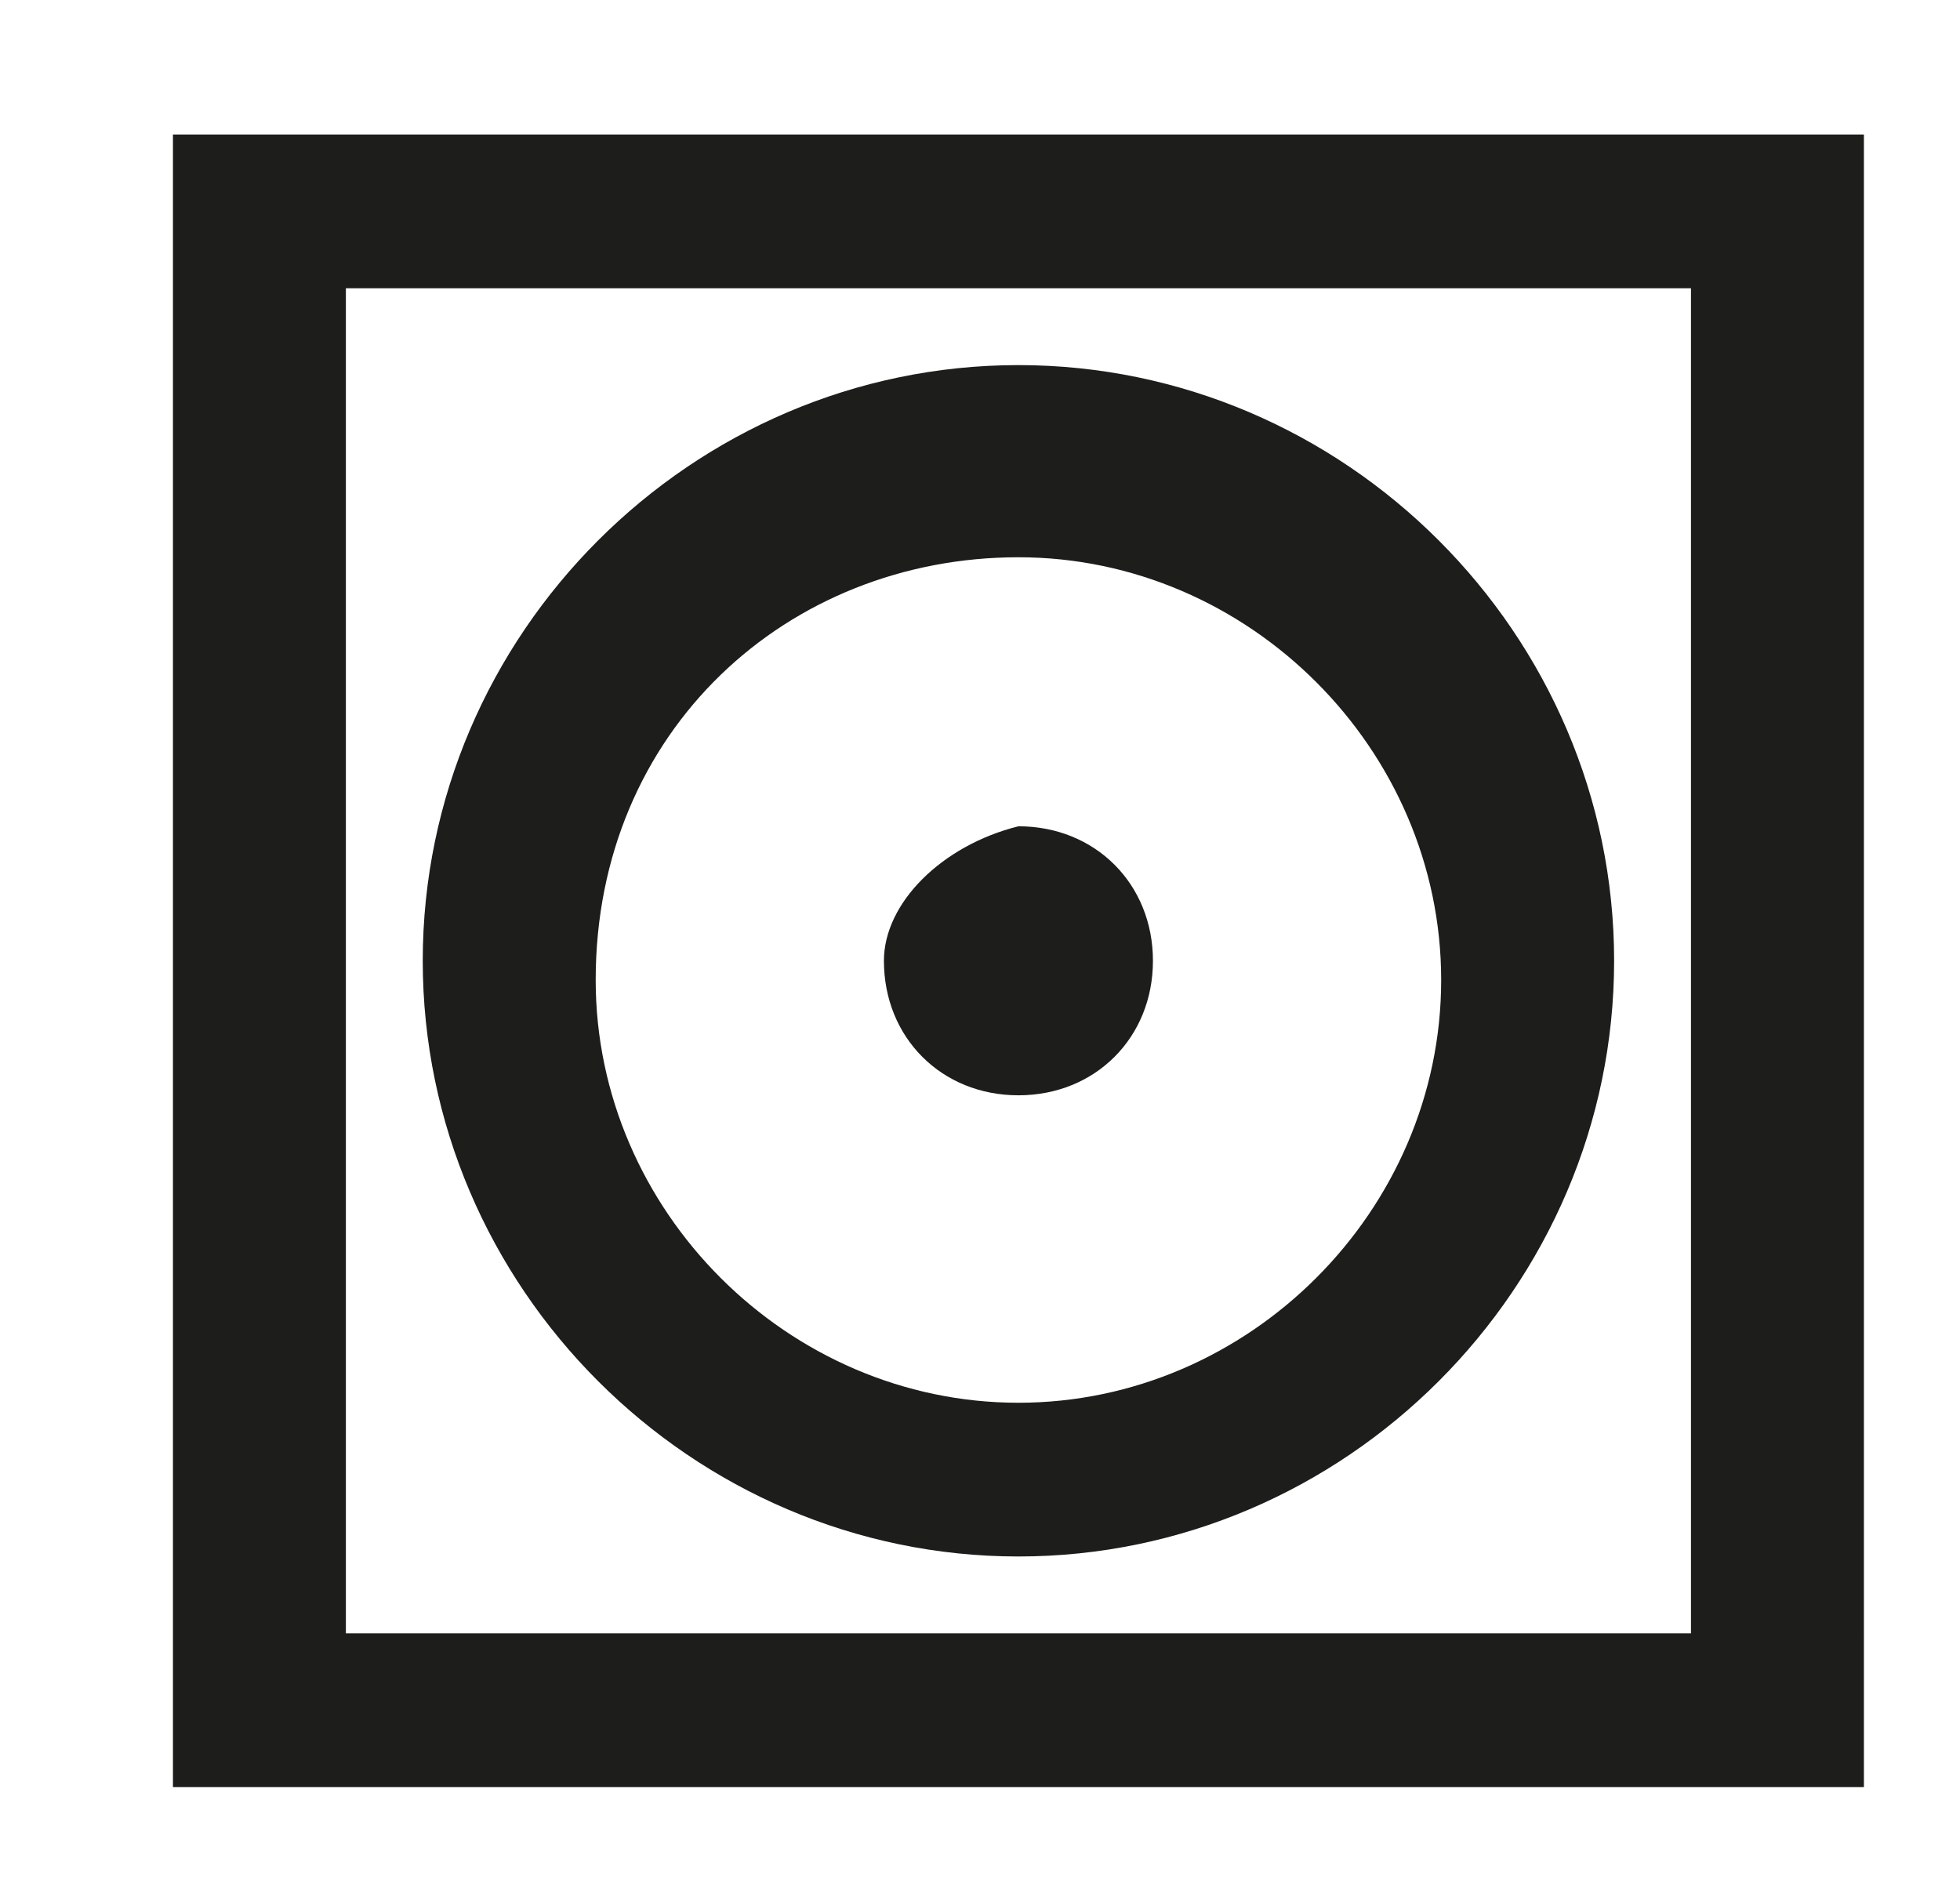
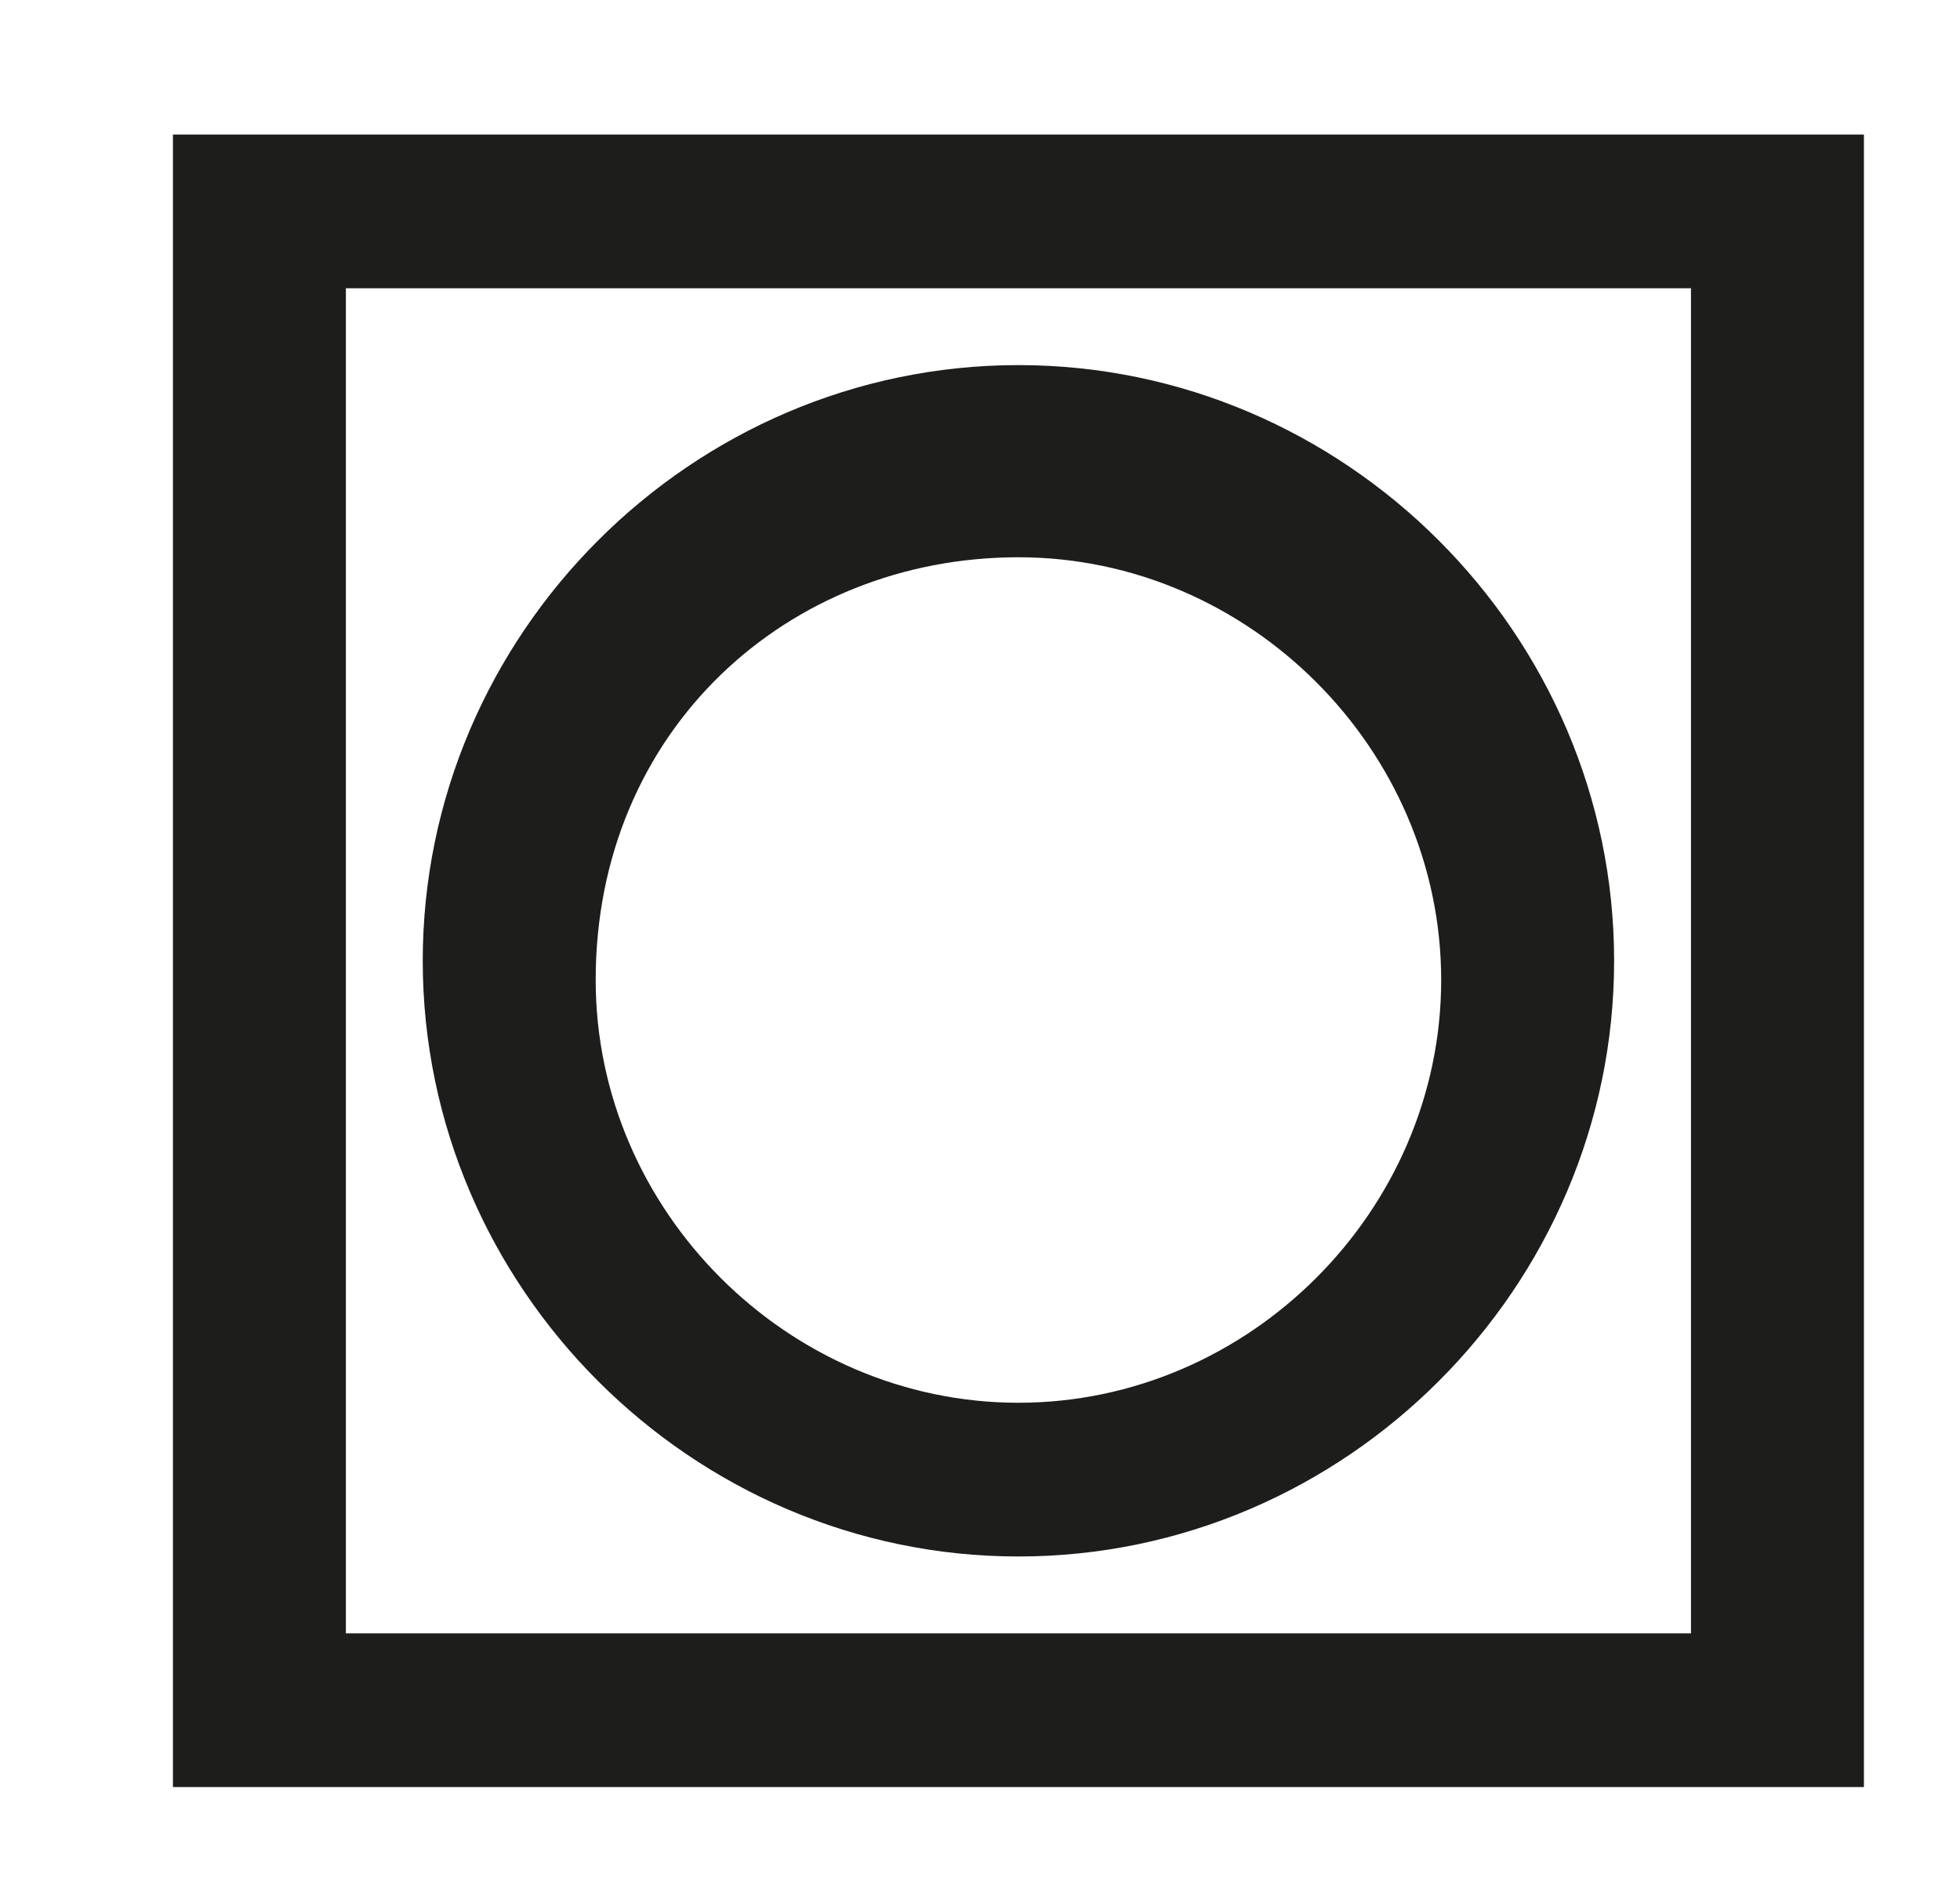
<svg xmlns="http://www.w3.org/2000/svg" version="1.1" id="Ebene_1" x="0px" y="0px" viewBox="0 0 10.2 9.9" style="enable-background:new 0 0 10.2 9.9;" xml:space="preserve">
  <style type="text/css">
	.st0{fill:#1D1D1B;}
</style>
  <g>
    <path class="st0" d="M0.9,0.7v8.6h8.8V0.7H0.9z M8.8,8.5h-7V1.5h7V8.5z" />
    <path class="st0" d="M5.3,8.1C7,8.1,8.4,6.7,8.4,5c0-1.7-1.4-3.1-3.1-3.1C3.6,1.9,2.2,3.3,2.2,5C2.2,6.7,3.6,8.1,5.3,8.1z M5.3,2.9   c1.2,0,2.2,1,2.2,2.2c0,1.2-1,2.2-2.2,2.2c-1.2,0-2.2-1-2.2-2.2C3.1,3.8,4.1,2.9,5.3,2.9z" />
-     <path class="st0" d="M5.3,5.7C5.7,5.7,6,5.4,6,5c0-0.4-0.3-0.7-0.7-0.7C4.9,4.4,4.6,4.7,4.6,5C4.6,5.4,4.9,5.7,5.3,5.7z" />
  </g>
</svg>